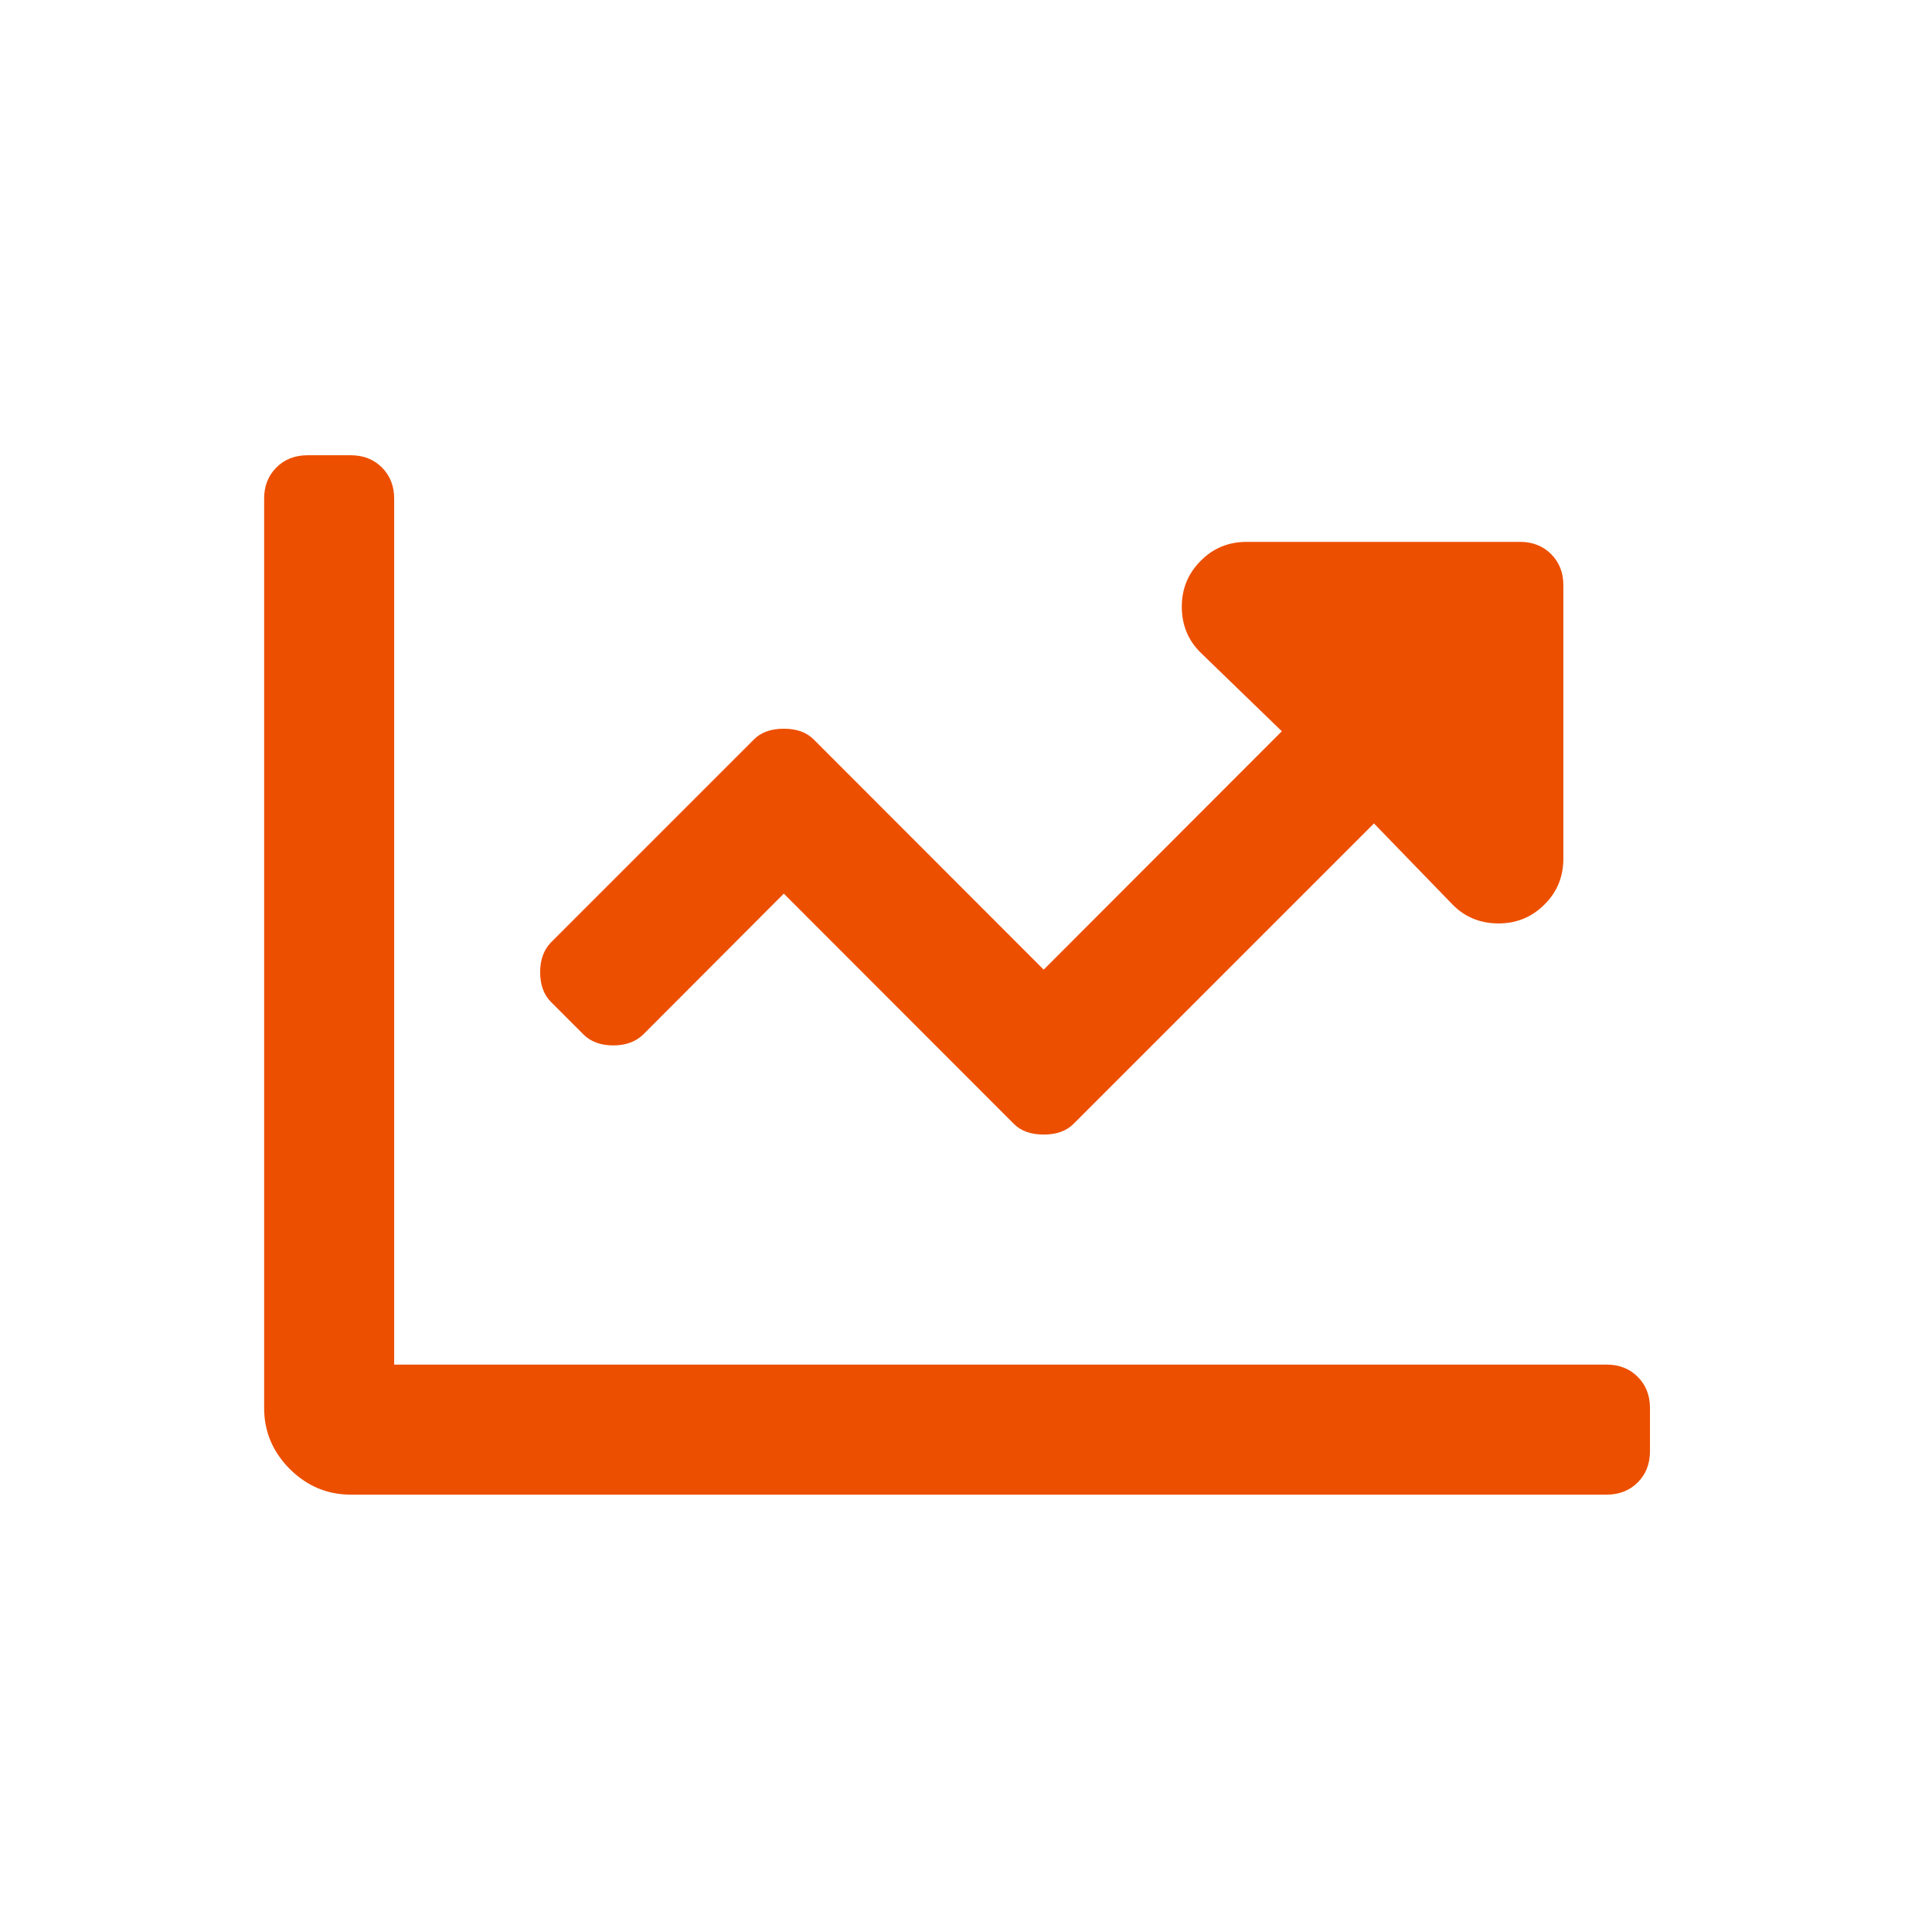
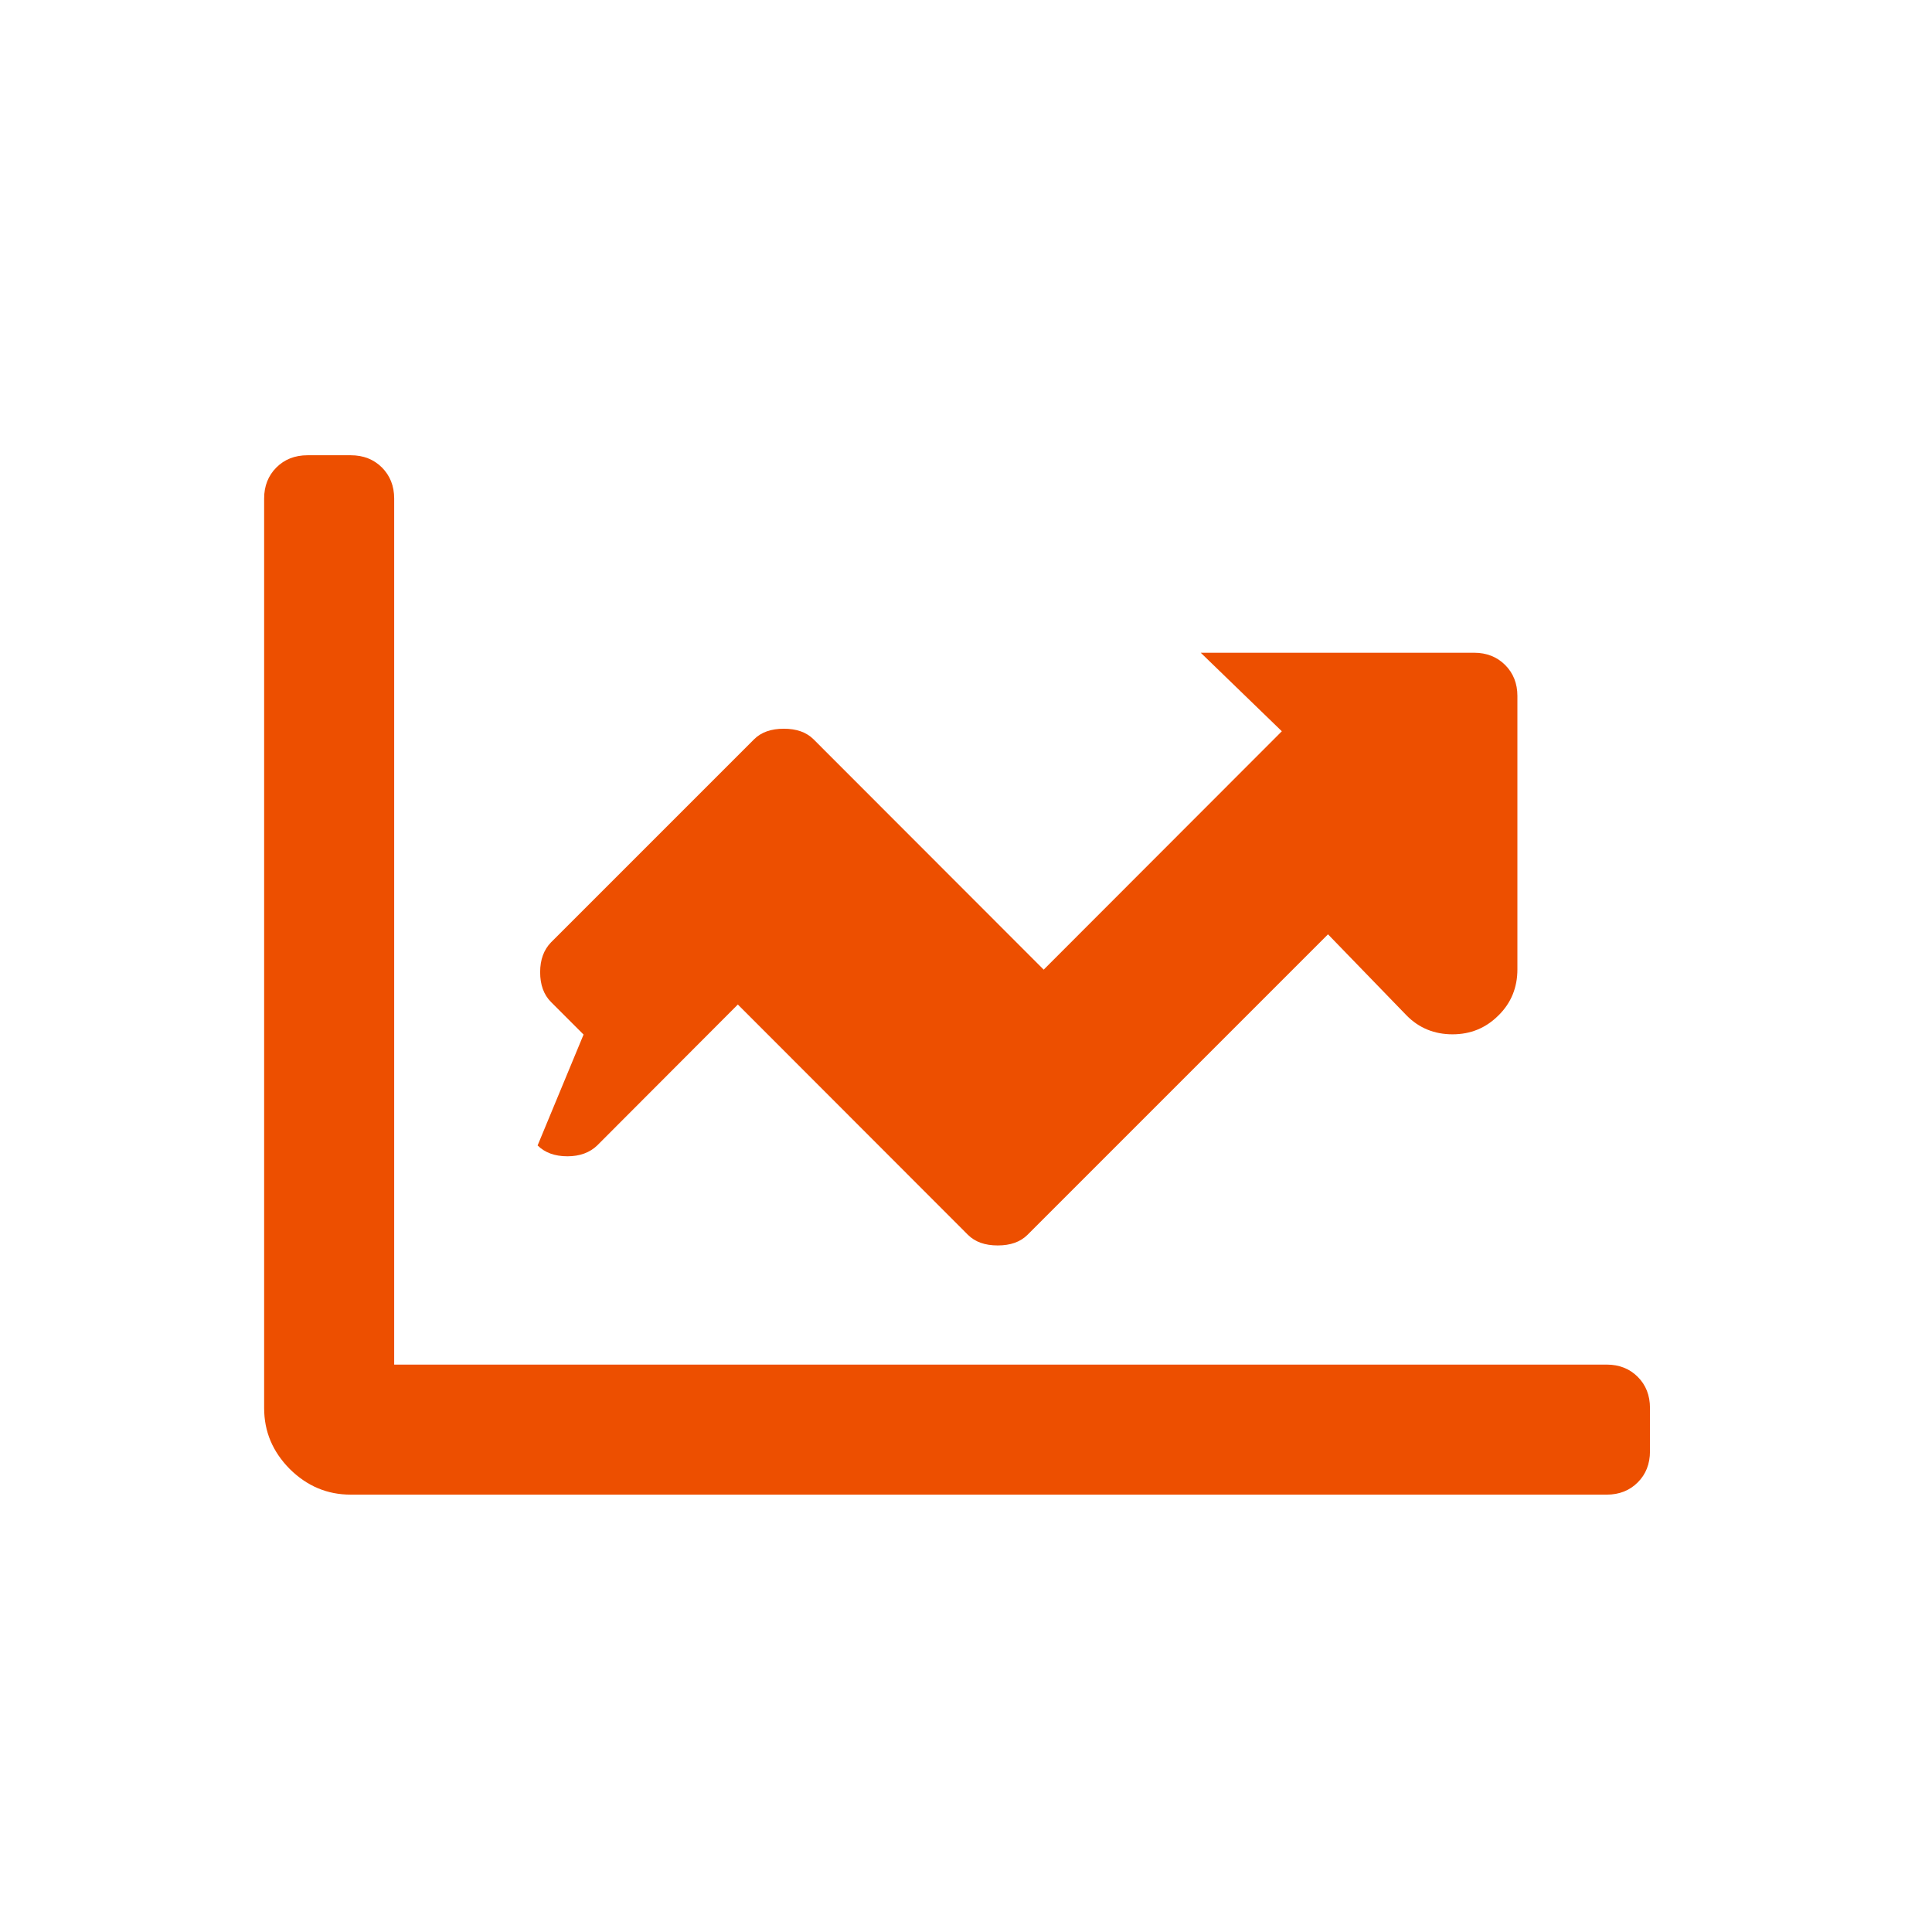
<svg xmlns="http://www.w3.org/2000/svg" xml:space="preserve" width="472px" height="472px" style="shape-rendering:geometricPrecision; text-rendering:geometricPrecision; image-rendering:optimizeQuality; fill-rule:evenodd; clip-rule:evenodd" viewBox="0 0 472 472">
  <defs>
    <style type="text/css">  .fil0 {fill:#ED4F00;fill-rule:nonzero}  </style>
  </defs>
  <g id="Слой_x0020_1">
-     <path class="fil0" d="M142.57 252.75l-7.96 -7.96c-1.75,-1.75 -2.65,-4.18 -2.65,-7.28 0,-3.05 0.9,-5.47 2.65,-7.28l49.6 -49.6c1.75,-1.75 4.18,-2.6 7.28,-2.6 3.11,0 5.53,0.85 7.28,2.6l56.21 56.26 58.18 -58.24 -19.81 -19.18c-3.11,-3.05 -4.63,-6.83 -4.63,-11.23 0,-4.4 1.52,-8.13 4.63,-11.23 3.05,-3.11 6.83,-4.63 11.23,-4.63l66.81 0c3.05,0 5.59,1.02 7.56,2.99 1.98,1.98 2.99,4.52 2.99,7.56l0 66.82c0,4.4 -1.52,8.18 -4.62,11.23 -3.11,3.1 -6.83,4.62 -11.23,4.62 -4.41,0 -8.19,-1.52 -11.23,-4.62l-19.19 -19.81 -73.41 73.41c-1.75,1.75 -4.18,2.6 -7.28,2.6 -3.11,0 -5.53,-0.85 -7.28,-2.6l-56.21 -56.26 -34.36 34.43c-1.81,1.74 -4.24,2.65 -7.28,2.65 -3.11,0 -5.53,-0.91 -7.28,-2.65zm249.98 80.63c3.05,0 5.59,1.02 7.56,2.99 1.98,1.98 2.99,4.52 2.99,7.62l0 10.55c0,3.11 -1.01,5.65 -2.99,7.62 -1.97,1.98 -4.51,2.99 -7.56,2.99l-306.86 0c-5.76,0 -10.67,-2.09 -14.9,-6.26 -4.18,-4.23 -6.26,-9.14 -6.26,-14.9l0 -222.22c0,-3.04 1.01,-5.58 2.99,-7.56 1.97,-1.97 4.51,-2.99 7.62,-2.99l10.55 0c3.1,0 5.64,1.02 7.62,2.99 1.97,1.98 2.99,4.52 2.99,7.56l0 211.61 296.25 0z" />
+     <path class="fil0" d="M142.57 252.75l-7.96 -7.96c-1.75,-1.75 -2.65,-4.18 -2.65,-7.28 0,-3.05 0.9,-5.47 2.65,-7.28l49.6 -49.6c1.75,-1.75 4.18,-2.6 7.28,-2.6 3.11,0 5.53,0.85 7.28,2.6l56.21 56.26 58.18 -58.24 -19.81 -19.18l66.81 0c3.05,0 5.59,1.02 7.56,2.99 1.98,1.98 2.99,4.52 2.99,7.56l0 66.82c0,4.4 -1.52,8.18 -4.62,11.23 -3.11,3.1 -6.83,4.62 -11.23,4.62 -4.41,0 -8.19,-1.52 -11.23,-4.62l-19.19 -19.81 -73.41 73.41c-1.75,1.75 -4.18,2.6 -7.28,2.6 -3.11,0 -5.53,-0.85 -7.28,-2.6l-56.21 -56.26 -34.36 34.43c-1.81,1.74 -4.24,2.65 -7.28,2.65 -3.11,0 -5.53,-0.91 -7.28,-2.65zm249.98 80.63c3.05,0 5.59,1.02 7.56,2.99 1.98,1.98 2.99,4.52 2.99,7.62l0 10.55c0,3.11 -1.01,5.65 -2.99,7.62 -1.97,1.98 -4.51,2.99 -7.56,2.99l-306.86 0c-5.76,0 -10.67,-2.09 -14.9,-6.26 -4.18,-4.23 -6.26,-9.14 -6.26,-14.9l0 -222.22c0,-3.04 1.01,-5.58 2.99,-7.56 1.97,-1.97 4.51,-2.99 7.62,-2.99l10.55 0c3.1,0 5.64,1.02 7.62,2.99 1.97,1.98 2.99,4.52 2.99,7.56l0 211.61 296.25 0z" />
  </g>
</svg>